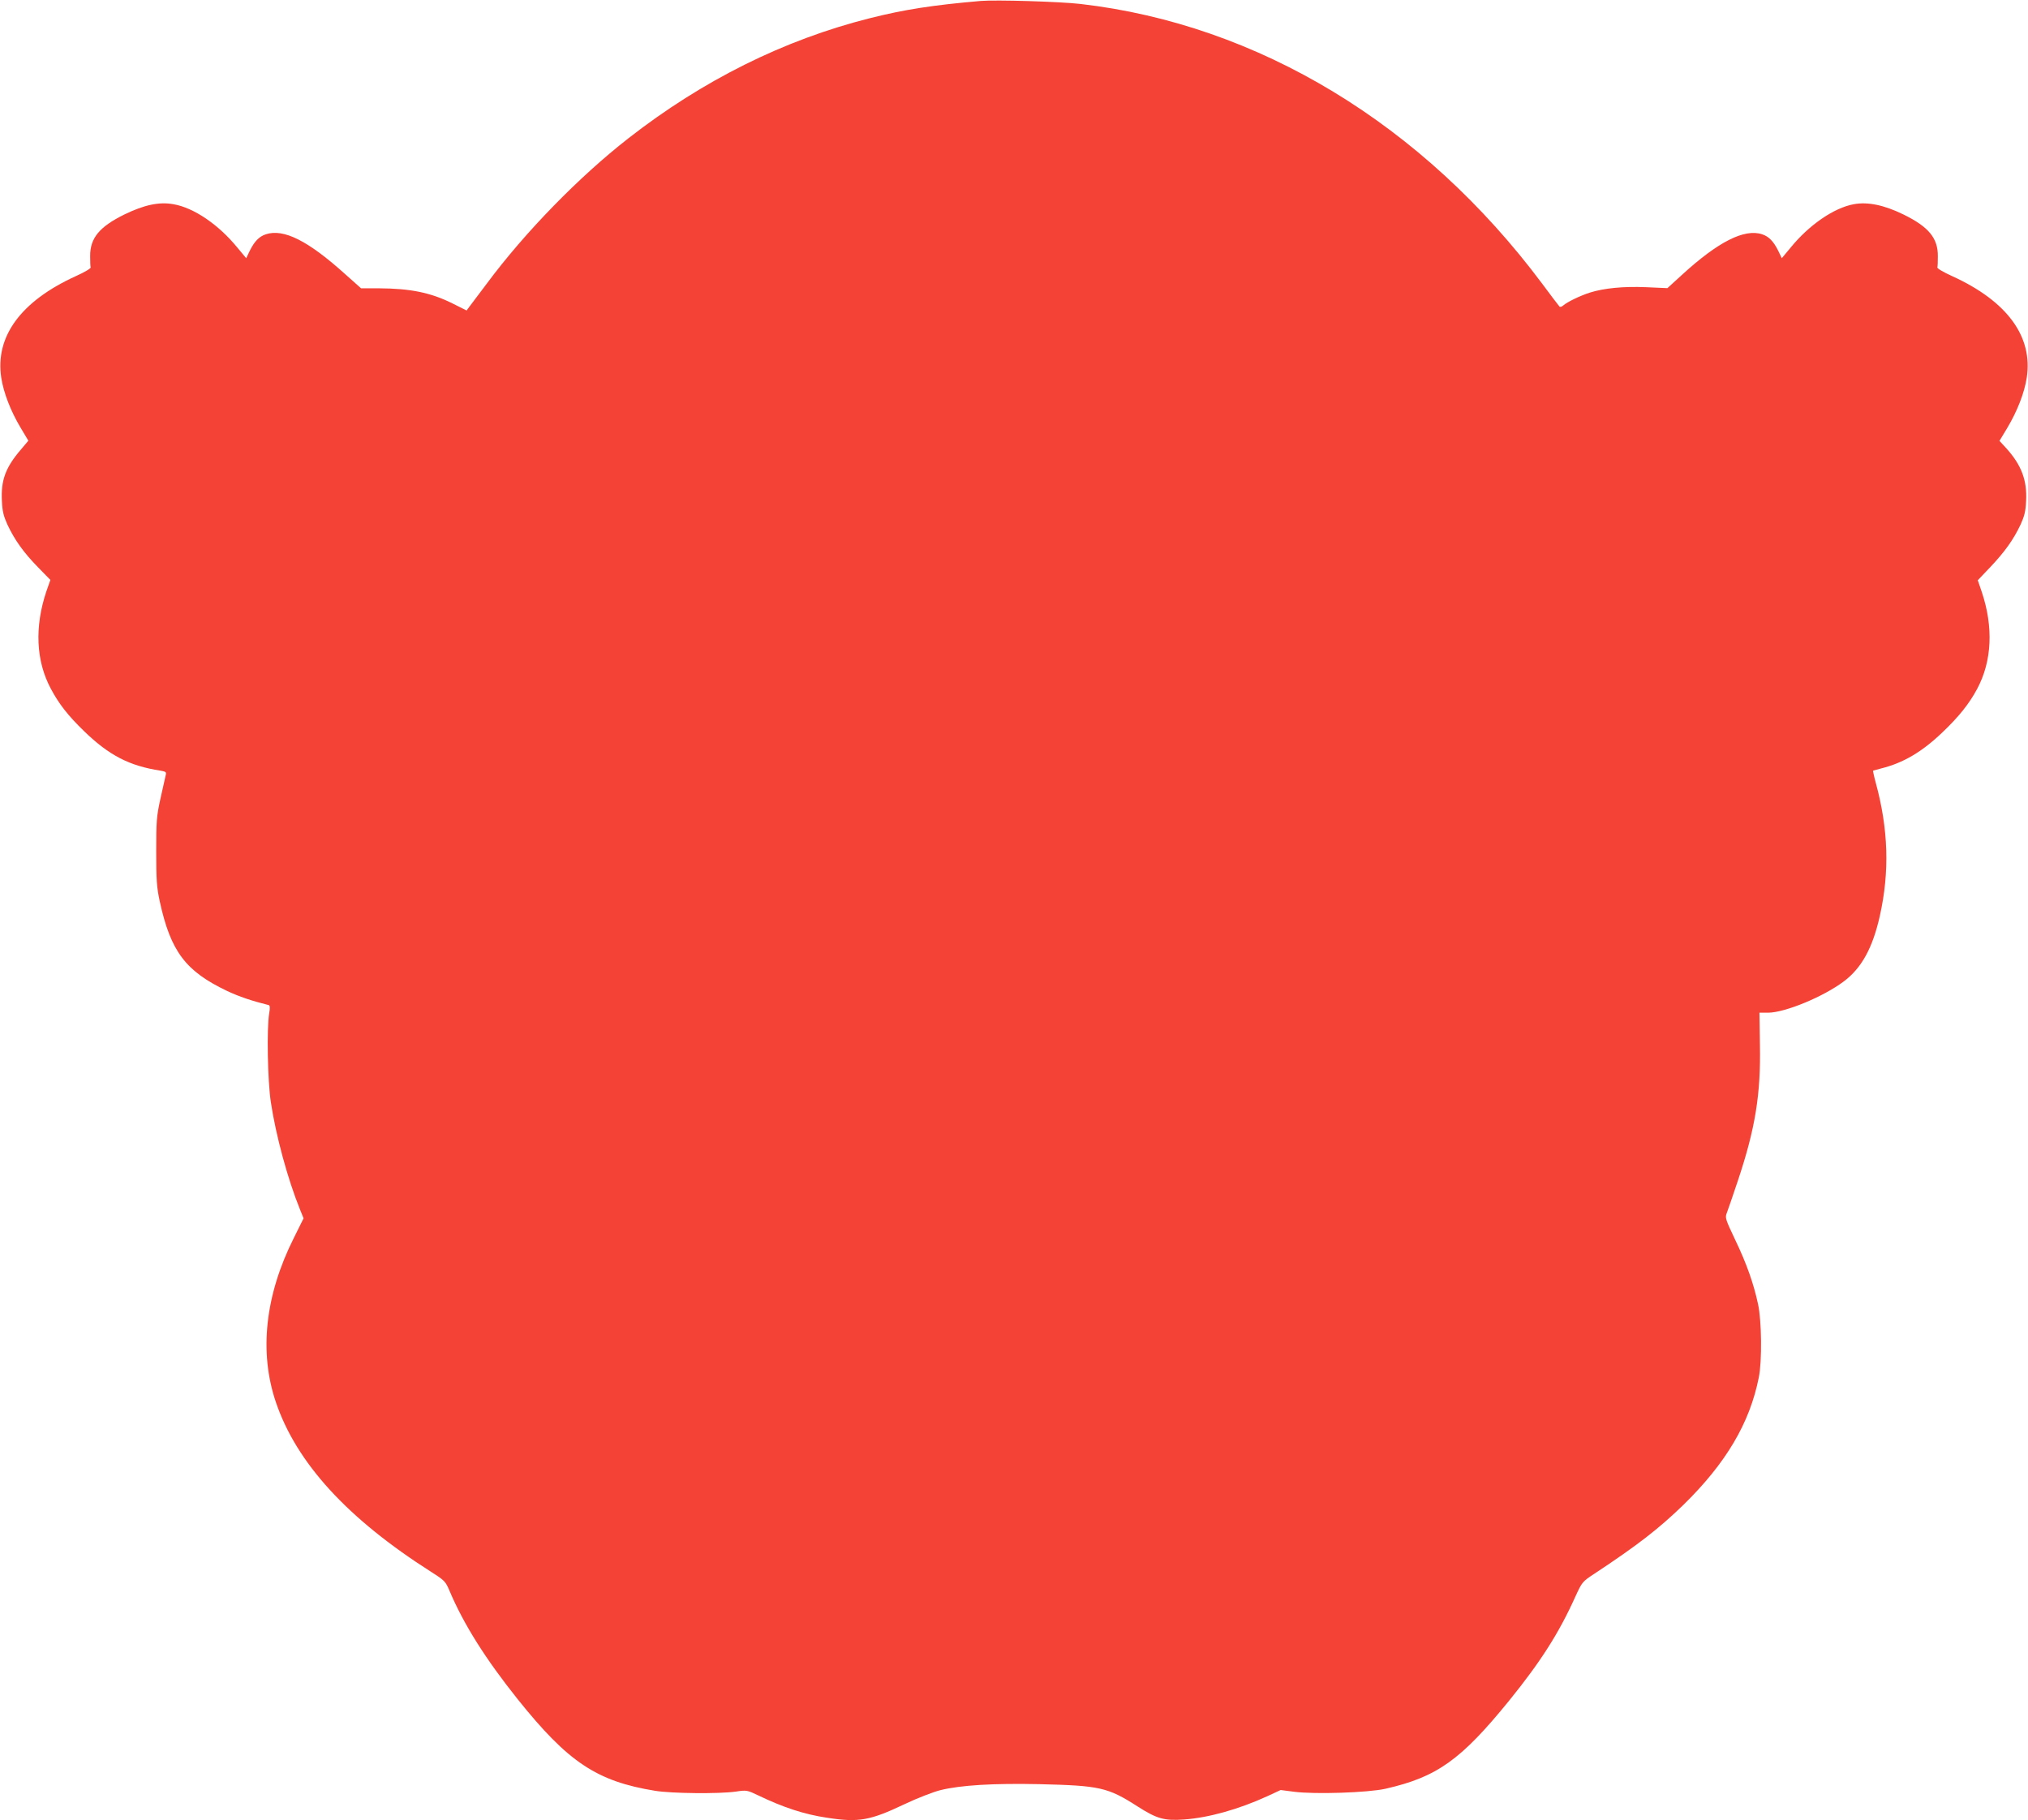
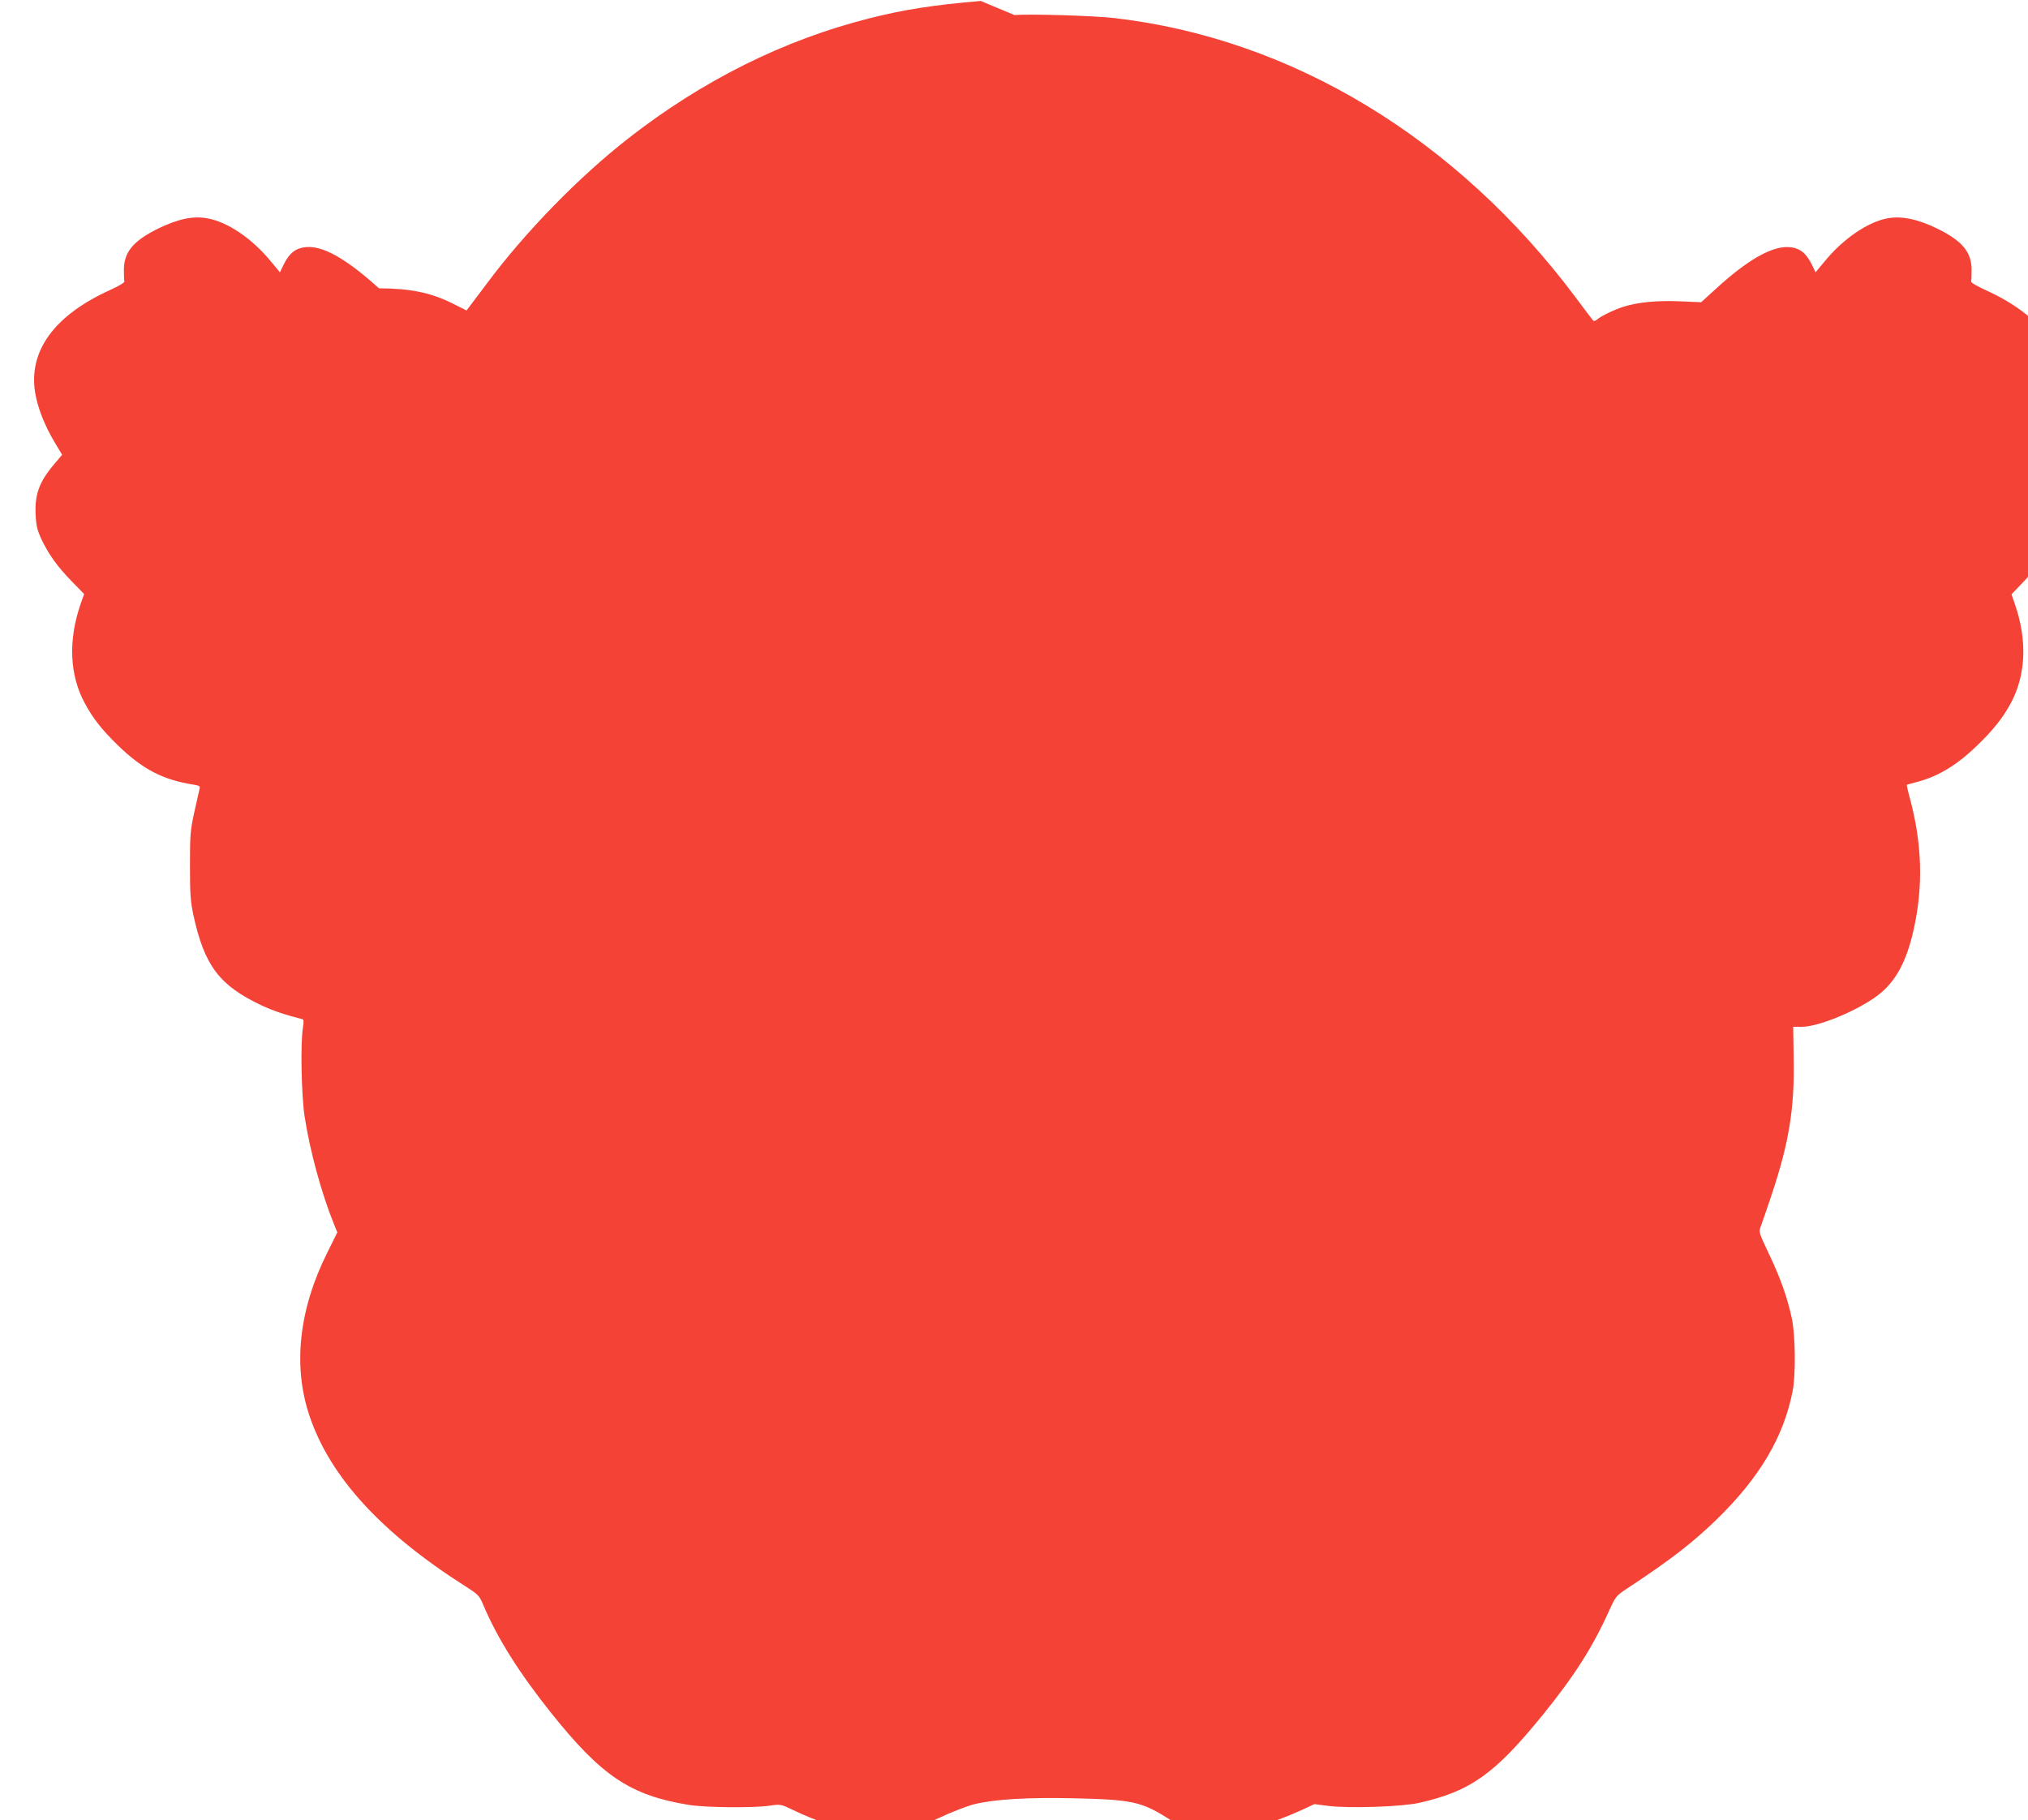
<svg xmlns="http://www.w3.org/2000/svg" version="1.0" width="1280pt" height="1149pt" viewBox="0 0 1280 1149" preserveAspectRatio="xMidYMid meet">
  <g transform="translate(0,1149) scale(0.1,-0.1)" fill="#f44336" stroke="none">
-     <path d="M6190 11484 c-302 -26 -482 -54 -700 -109 -541 -136 -1055 -392 -1525 -759 -311 -243 -651 -591 -893 -917 -48 -64 -96 -128 -107 -142 l-20 -27 -90 45 c-137 68 -265 94 -463 95 l-113 0 -100 89 c-235 212 -389 289 -501 252 -43 -14 -73 -46 -102 -105 l-22 -46 -55 66 c-120 147 -276 253 -405 275 -90 16 -183 -4 -309 -65 -158 -78 -217 -149 -216 -264 0 -32 1 -64 3 -70 2 -7 -40 -31 -93 -55 -347 -158 -511 -381 -471 -642 15 -96 60 -211 122 -315 l49 -82 -48 -57 c-96 -112 -126 -193 -119 -324 3 -66 11 -96 35 -149 45 -96 102 -176 192 -268 l79 -81 -25 -71 c-76 -226 -66 -441 28 -616 51 -96 108 -169 210 -268 158 -153 286 -219 482 -249 34 -6 38 -9 33 -28 -3 -12 -18 -78 -33 -147 -25 -114 -27 -144 -27 -335 0 -179 3 -225 22 -314 69 -317 163 -442 426 -567 74 -35 157 -63 262 -89 8 -2 9 -19 3 -52 -16 -97 -10 -421 10 -558 32 -213 106 -486 184 -679 l23 -57 -61 -123 c-182 -362 -221 -721 -114 -1037 130 -384 452 -736 982 -1073 83 -53 89 -59 114 -118 90 -213 228 -431 429 -683 319 -399 500 -520 869 -580 104 -17 404 -20 509 -5 68 10 71 10 144 -25 156 -75 289 -119 432 -140 200 -31 271 -18 490 86 80 38 181 77 225 88 129 32 336 44 623 38 383 -9 434 -20 621 -140 123 -79 170 -92 295 -83 154 11 344 64 525 147 l84 39 85 -11 c131 -17 465 -6 577 19 325 74 476 182 780 556 199 246 314 425 420 661 40 87 43 91 116 139 274 181 407 284 563 435 269 263 420 517 477 806 21 103 18 359 -5 463 -28 130 -72 255 -144 405 -62 131 -65 140 -53 170 7 18 39 111 71 207 109 327 144 543 138 856 l-3 201 55 0 c108 1 349 101 478 198 112 84 182 212 227 414 62 277 54 547 -26 840 -11 40 -18 75 -17 76 2 1 24 7 51 14 138 34 258 104 387 228 103 98 168 179 219 274 94 176 104 391 28 616 l-24 70 79 83 c91 96 146 173 191 268 24 53 32 83 35 149 7 130 -29 226 -123 331 l-45 49 50 83 c62 104 107 219 122 315 40 261 -124 484 -471 642 -53 24 -95 48 -93 55 2 6 3 38 3 70 1 115 -58 186 -217 264 -123 60 -225 81 -313 65 -126 -23 -283 -131 -400 -275 l-55 -66 -22 46 c-29 59 -59 91 -102 105 -112 37 -278 -47 -507 -257 l-91 -83 -135 6 c-143 6 -265 -6 -354 -34 -60 -19 -143 -59 -168 -81 -10 -9 -21 -12 -25 -6 -5 5 -54 70 -109 144 -750 1004 -1792 1636 -2913 1765 -129 15 -535 27 -630 19z" />
+     <path d="M6190 11484 c-302 -26 -482 -54 -700 -109 -541 -136 -1055 -392 -1525 -759 -311 -243 -651 -591 -893 -917 -48 -64 -96 -128 -107 -142 l-20 -27 -90 45 c-137 68 -265 94 -463 95 c-235 212 -389 289 -501 252 -43 -14 -73 -46 -102 -105 l-22 -46 -55 66 c-120 147 -276 253 -405 275 -90 16 -183 -4 -309 -65 -158 -78 -217 -149 -216 -264 0 -32 1 -64 3 -70 2 -7 -40 -31 -93 -55 -347 -158 -511 -381 -471 -642 15 -96 60 -211 122 -315 l49 -82 -48 -57 c-96 -112 -126 -193 -119 -324 3 -66 11 -96 35 -149 45 -96 102 -176 192 -268 l79 -81 -25 -71 c-76 -226 -66 -441 28 -616 51 -96 108 -169 210 -268 158 -153 286 -219 482 -249 34 -6 38 -9 33 -28 -3 -12 -18 -78 -33 -147 -25 -114 -27 -144 -27 -335 0 -179 3 -225 22 -314 69 -317 163 -442 426 -567 74 -35 157 -63 262 -89 8 -2 9 -19 3 -52 -16 -97 -10 -421 10 -558 32 -213 106 -486 184 -679 l23 -57 -61 -123 c-182 -362 -221 -721 -114 -1037 130 -384 452 -736 982 -1073 83 -53 89 -59 114 -118 90 -213 228 -431 429 -683 319 -399 500 -520 869 -580 104 -17 404 -20 509 -5 68 10 71 10 144 -25 156 -75 289 -119 432 -140 200 -31 271 -18 490 86 80 38 181 77 225 88 129 32 336 44 623 38 383 -9 434 -20 621 -140 123 -79 170 -92 295 -83 154 11 344 64 525 147 l84 39 85 -11 c131 -17 465 -6 577 19 325 74 476 182 780 556 199 246 314 425 420 661 40 87 43 91 116 139 274 181 407 284 563 435 269 263 420 517 477 806 21 103 18 359 -5 463 -28 130 -72 255 -144 405 -62 131 -65 140 -53 170 7 18 39 111 71 207 109 327 144 543 138 856 l-3 201 55 0 c108 1 349 101 478 198 112 84 182 212 227 414 62 277 54 547 -26 840 -11 40 -18 75 -17 76 2 1 24 7 51 14 138 34 258 104 387 228 103 98 168 179 219 274 94 176 104 391 28 616 l-24 70 79 83 c91 96 146 173 191 268 24 53 32 83 35 149 7 130 -29 226 -123 331 l-45 49 50 83 c62 104 107 219 122 315 40 261 -124 484 -471 642 -53 24 -95 48 -93 55 2 6 3 38 3 70 1 115 -58 186 -217 264 -123 60 -225 81 -313 65 -126 -23 -283 -131 -400 -275 l-55 -66 -22 46 c-29 59 -59 91 -102 105 -112 37 -278 -47 -507 -257 l-91 -83 -135 6 c-143 6 -265 -6 -354 -34 -60 -19 -143 -59 -168 -81 -10 -9 -21 -12 -25 -6 -5 5 -54 70 -109 144 -750 1004 -1792 1636 -2913 1765 -129 15 -535 27 -630 19z" />
  </g>
</svg>